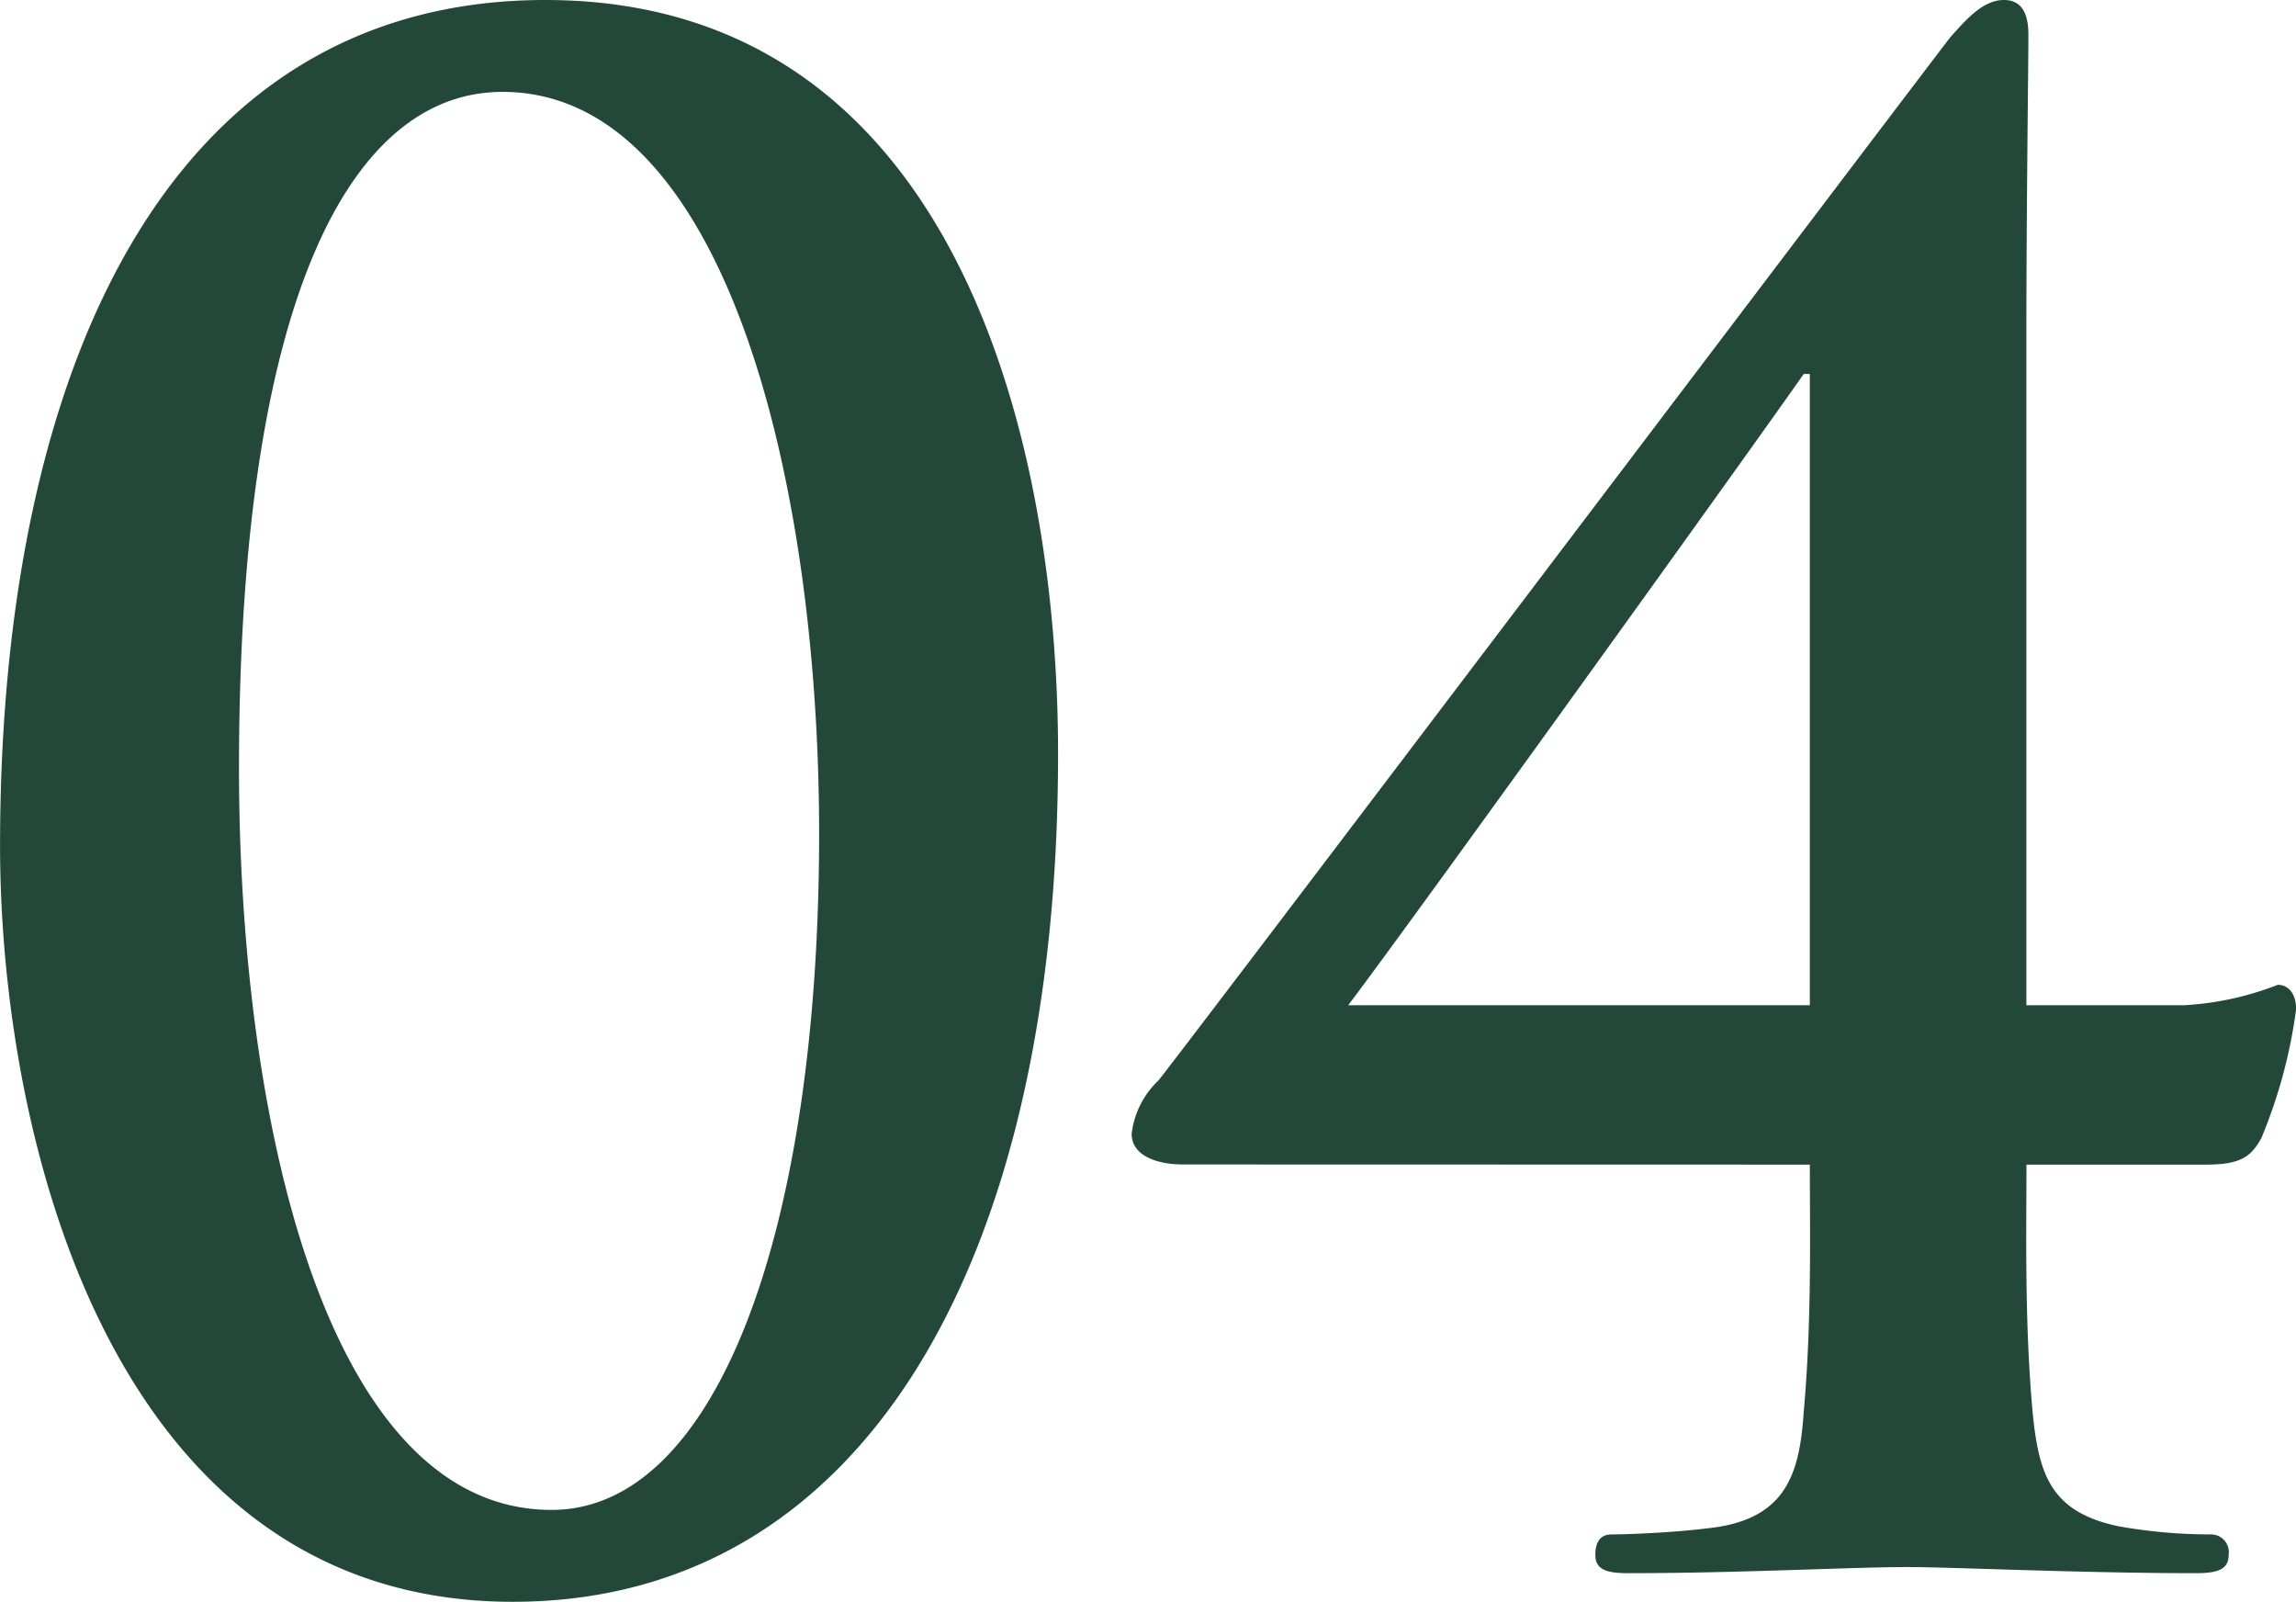
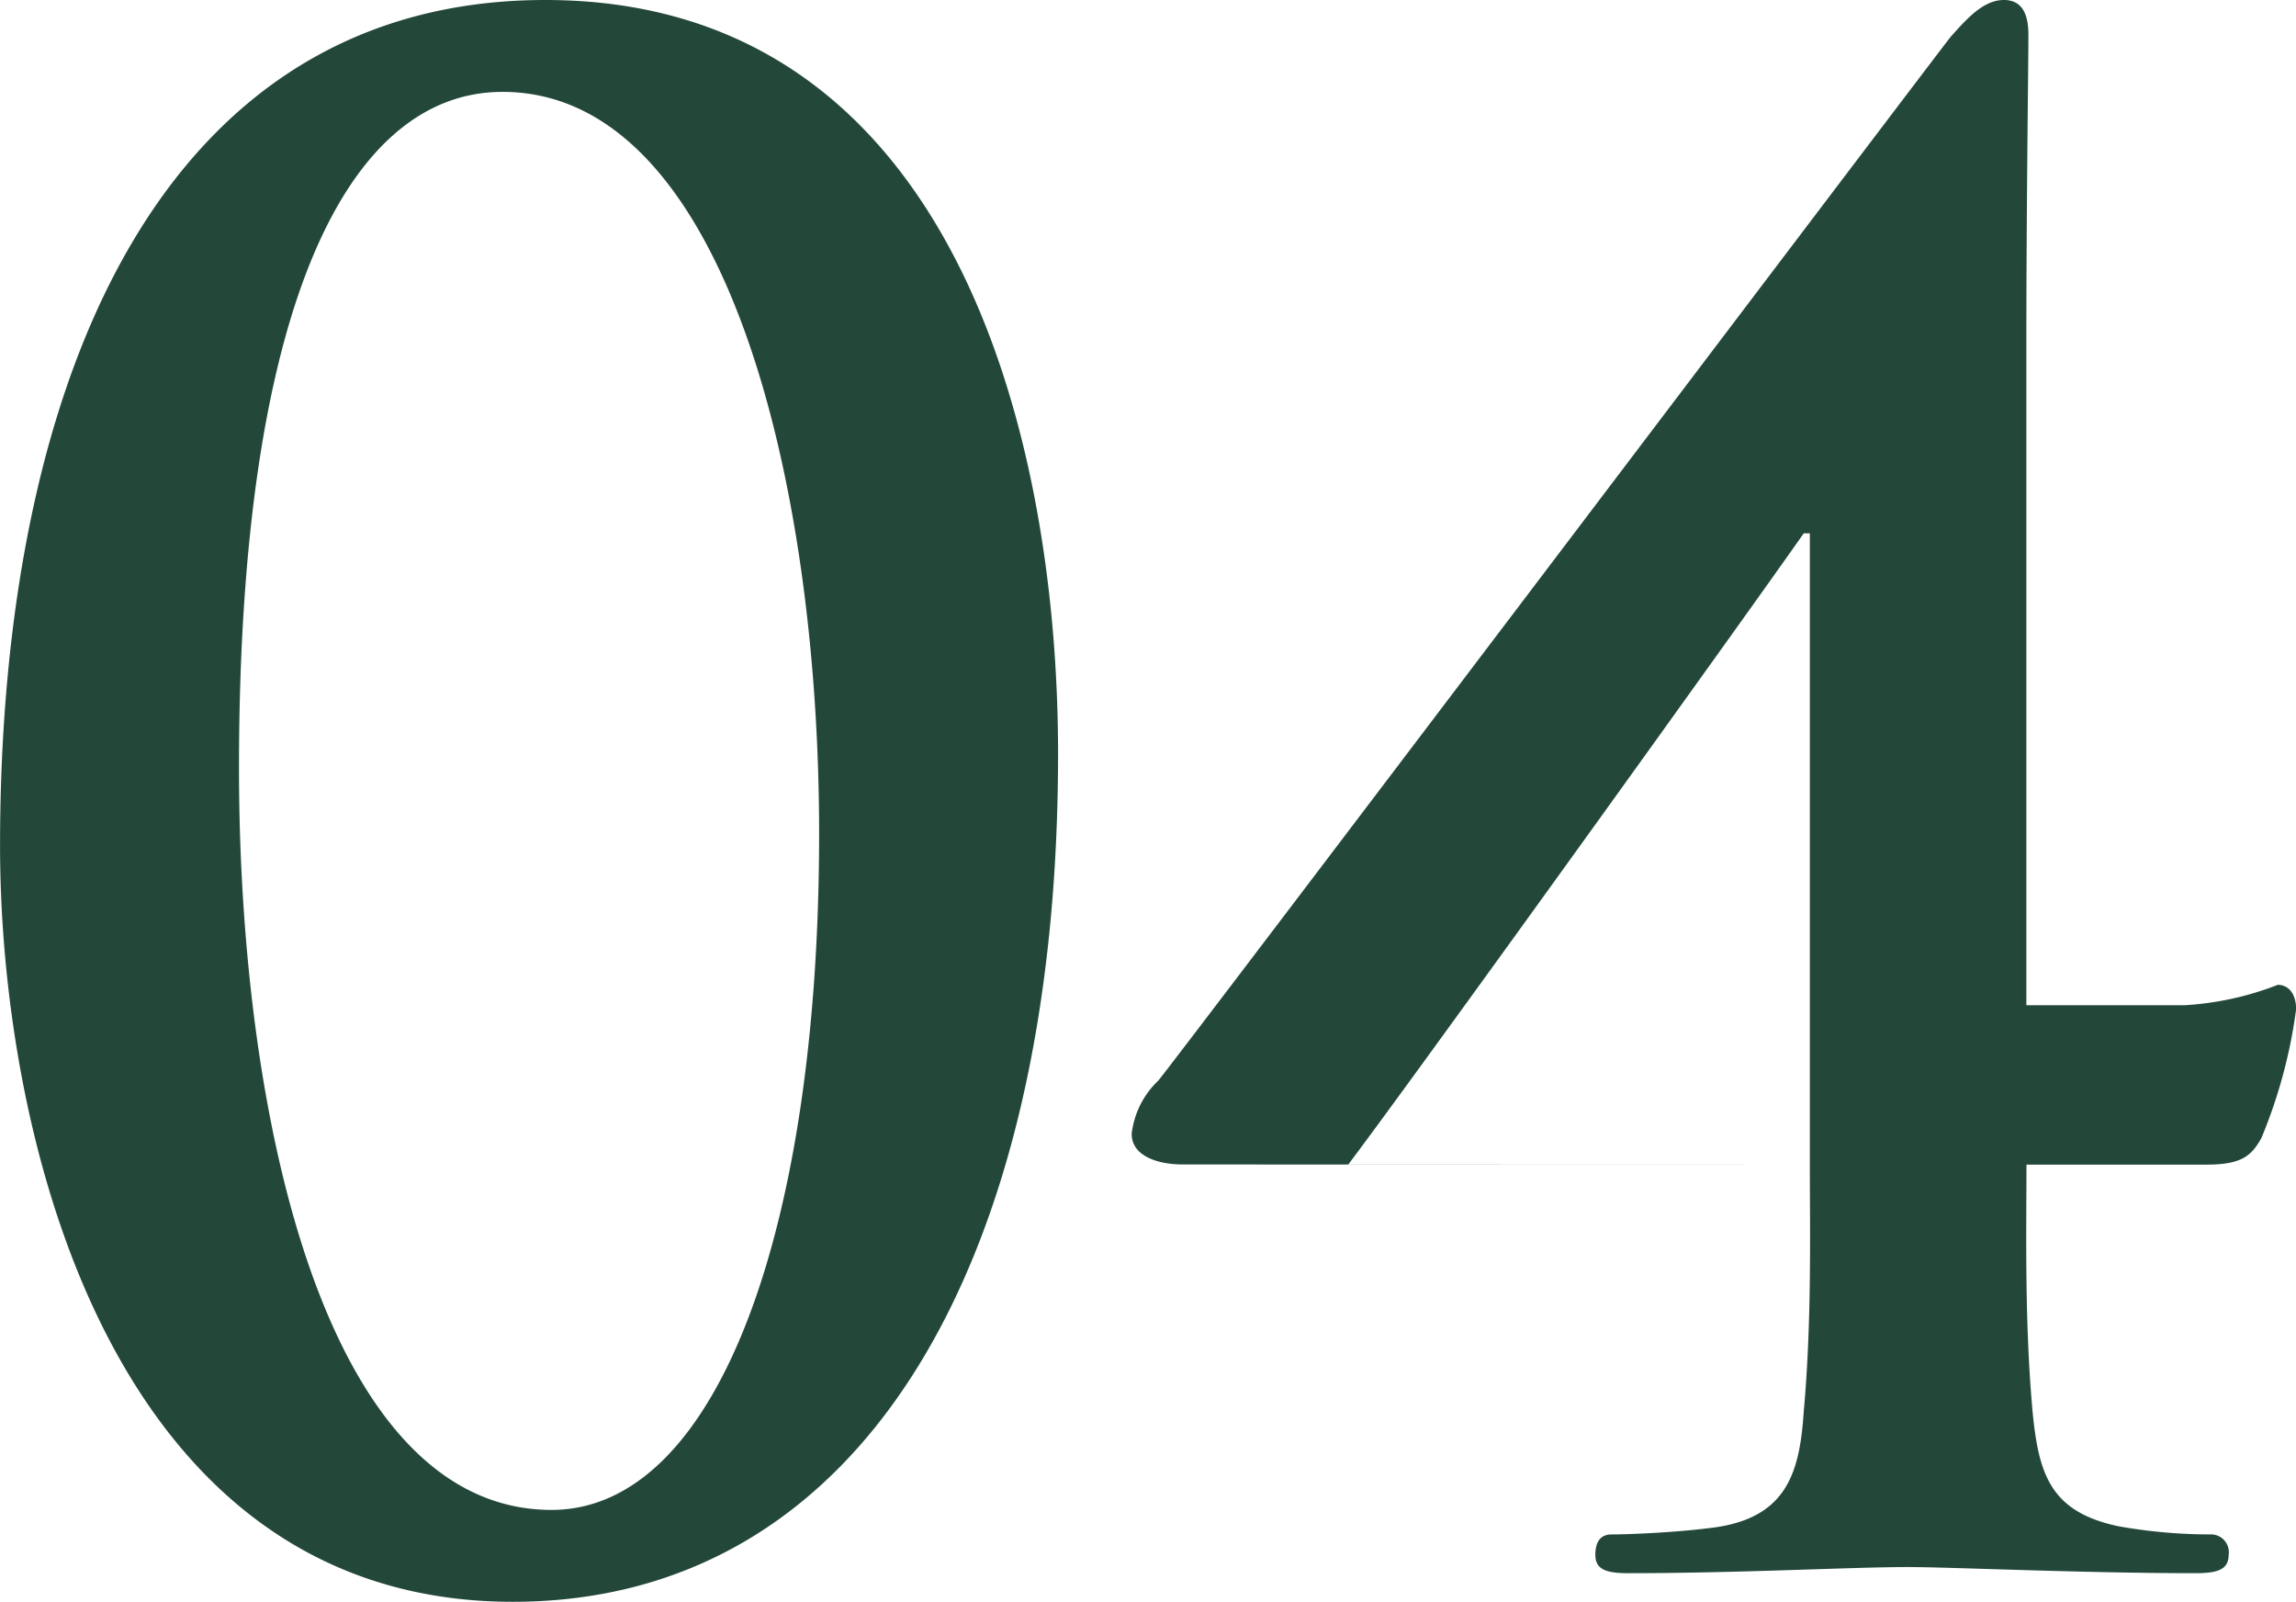
<svg xmlns="http://www.w3.org/2000/svg" width="87.672" height="61.152" viewBox="0 0 87.672 61.152">
-   <path id="パス_15698" data-name="パス 15698" d="M43.6-31.044c0-12.4-4.134-28.782-19.578-28.782C9.594-59.826,3.2-45.708,3.2-27.534c0,11.076,4.212,28.86,19.578,28.86C36.192,1.326,43.6-11.7,43.6-31.044ZM34.476-28c0,15.132-3.9,25.818-10.218,25.818C15.678-2.184,12.324-17,12.324-30.5c0-17.784,4.212-25.818,10.062-25.818C30.888-56.316,34.476-41.5,34.476-28Zm37.83,12.636c0,2.5.078,6.006-.234,9.438-.156,2.418-.7,4.134-3.666,4.446-1.248.156-2.964.234-3.666.234-.39,0-.624.234-.624.78s.39.7,1.248.7C69.654.234,73.866,0,76.05,0c1.638,0,6.63.234,11,.234.858,0,1.248-.156,1.248-.7a.679.679,0,0,0-.7-.78,20.085,20.085,0,0,1-3.51-.312c-2.574-.546-3.042-1.95-3.276-4.368-.312-3.432-.234-6.942-.234-9.438h6.864c1.326,0,1.716-.312,2.106-1.014a19.369,19.369,0,0,0,1.326-4.914c0-.624-.312-.936-.7-.936a11.616,11.616,0,0,1-3.588.78H80.574V-46.8c0-5.07.078-10.53.078-11.7,0-.78-.234-1.326-.936-1.326-.78,0-1.4.7-2.028,1.4-.624.78-29.718,39.234-30.264,39.858a3.332,3.332,0,0,0-1.014,2.028c0,.858,1.014,1.17,1.95,1.17Zm0-6.084H54.678c2.652-3.51,15.6-21.528,17.394-24.1h.234Z" transform="translate(-3.198 59.826)" fill="#23483a" />
+   <path id="パス_15698" data-name="パス 15698" d="M43.6-31.044c0-12.4-4.134-28.782-19.578-28.782C9.594-59.826,3.2-45.708,3.2-27.534c0,11.076,4.212,28.86,19.578,28.86C36.192,1.326,43.6-11.7,43.6-31.044ZM34.476-28c0,15.132-3.9,25.818-10.218,25.818C15.678-2.184,12.324-17,12.324-30.5c0-17.784,4.212-25.818,10.062-25.818C30.888-56.316,34.476-41.5,34.476-28Zm37.83,12.636c0,2.5.078,6.006-.234,9.438-.156,2.418-.7,4.134-3.666,4.446-1.248.156-2.964.234-3.666.234-.39,0-.624.234-.624.78s.39.7,1.248.7C69.654.234,73.866,0,76.05,0c1.638,0,6.63.234,11,.234.858,0,1.248-.156,1.248-.7a.679.679,0,0,0-.7-.78,20.085,20.085,0,0,1-3.51-.312c-2.574-.546-3.042-1.95-3.276-4.368-.312-3.432-.234-6.942-.234-9.438h6.864c1.326,0,1.716-.312,2.106-1.014a19.369,19.369,0,0,0,1.326-4.914c0-.624-.312-.936-.7-.936a11.616,11.616,0,0,1-3.588.78H80.574V-46.8c0-5.07.078-10.53.078-11.7,0-.78-.234-1.326-.936-1.326-.78,0-1.4.7-2.028,1.4-.624.78-29.718,39.234-30.264,39.858a3.332,3.332,0,0,0-1.014,2.028c0,.858,1.014,1.17,1.95,1.17ZH54.678c2.652-3.51,15.6-21.528,17.394-24.1h.234Z" transform="translate(-3.198 59.826)" fill="#23483a" />
</svg>